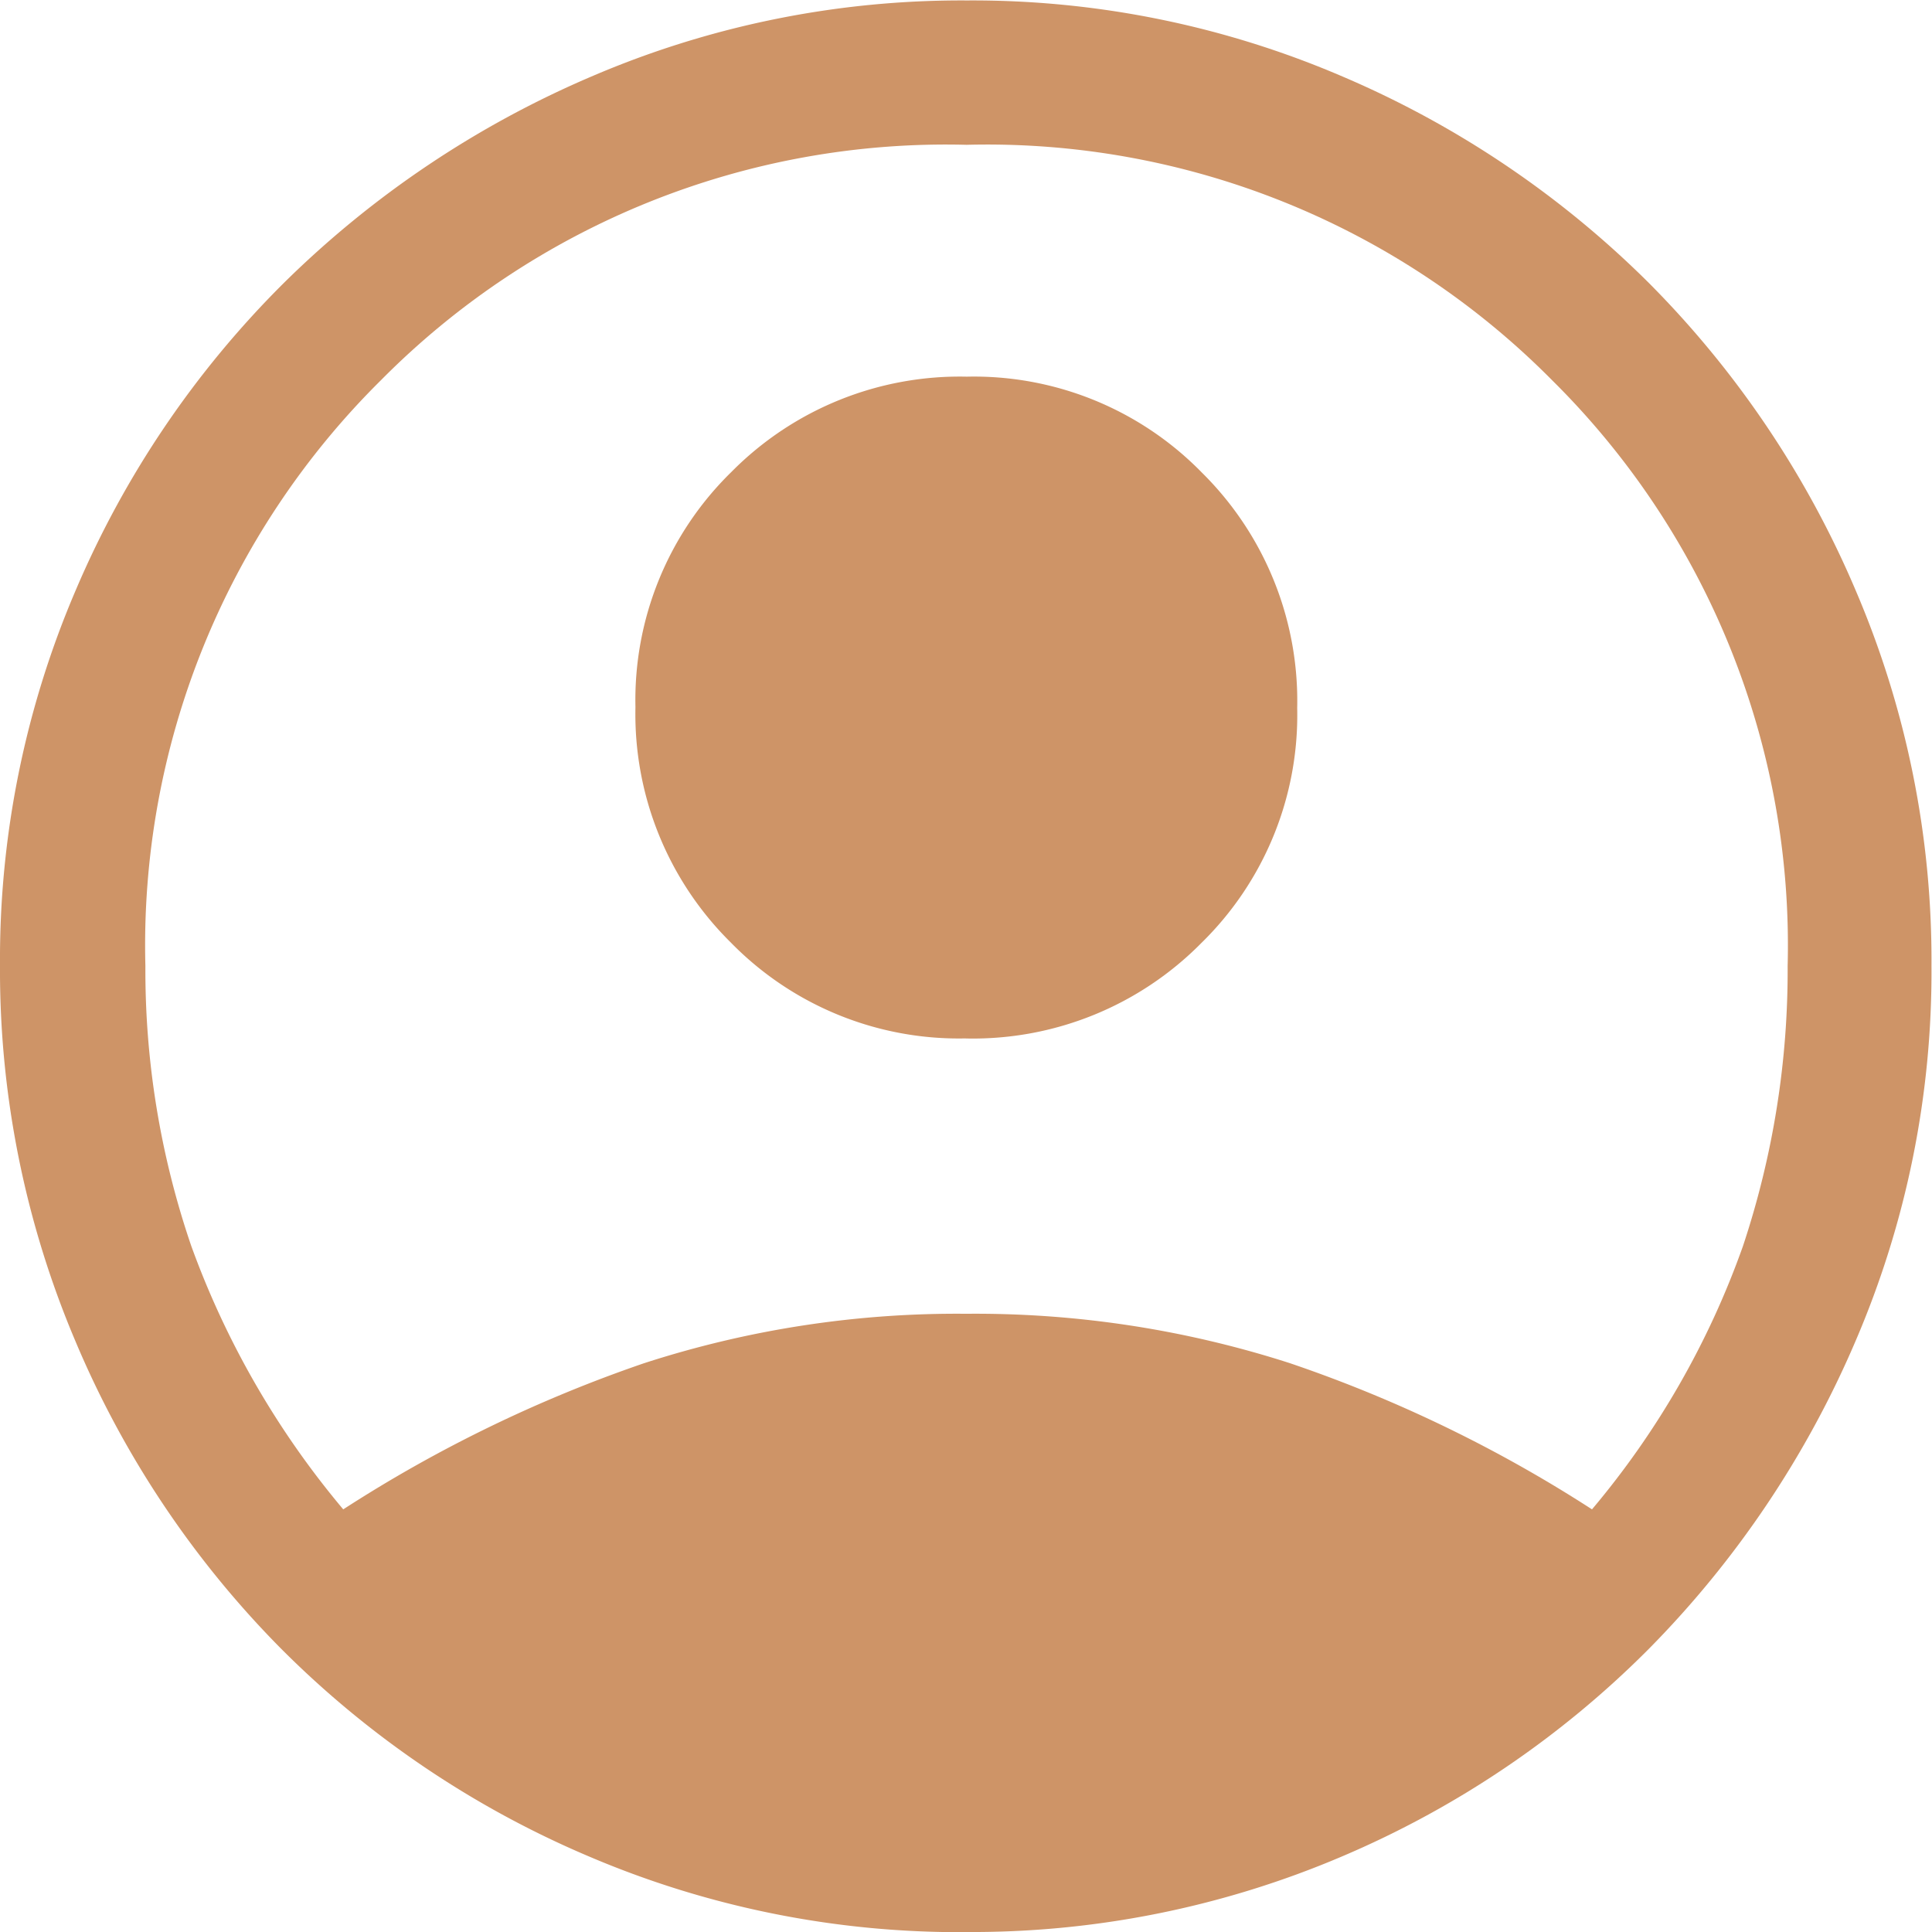
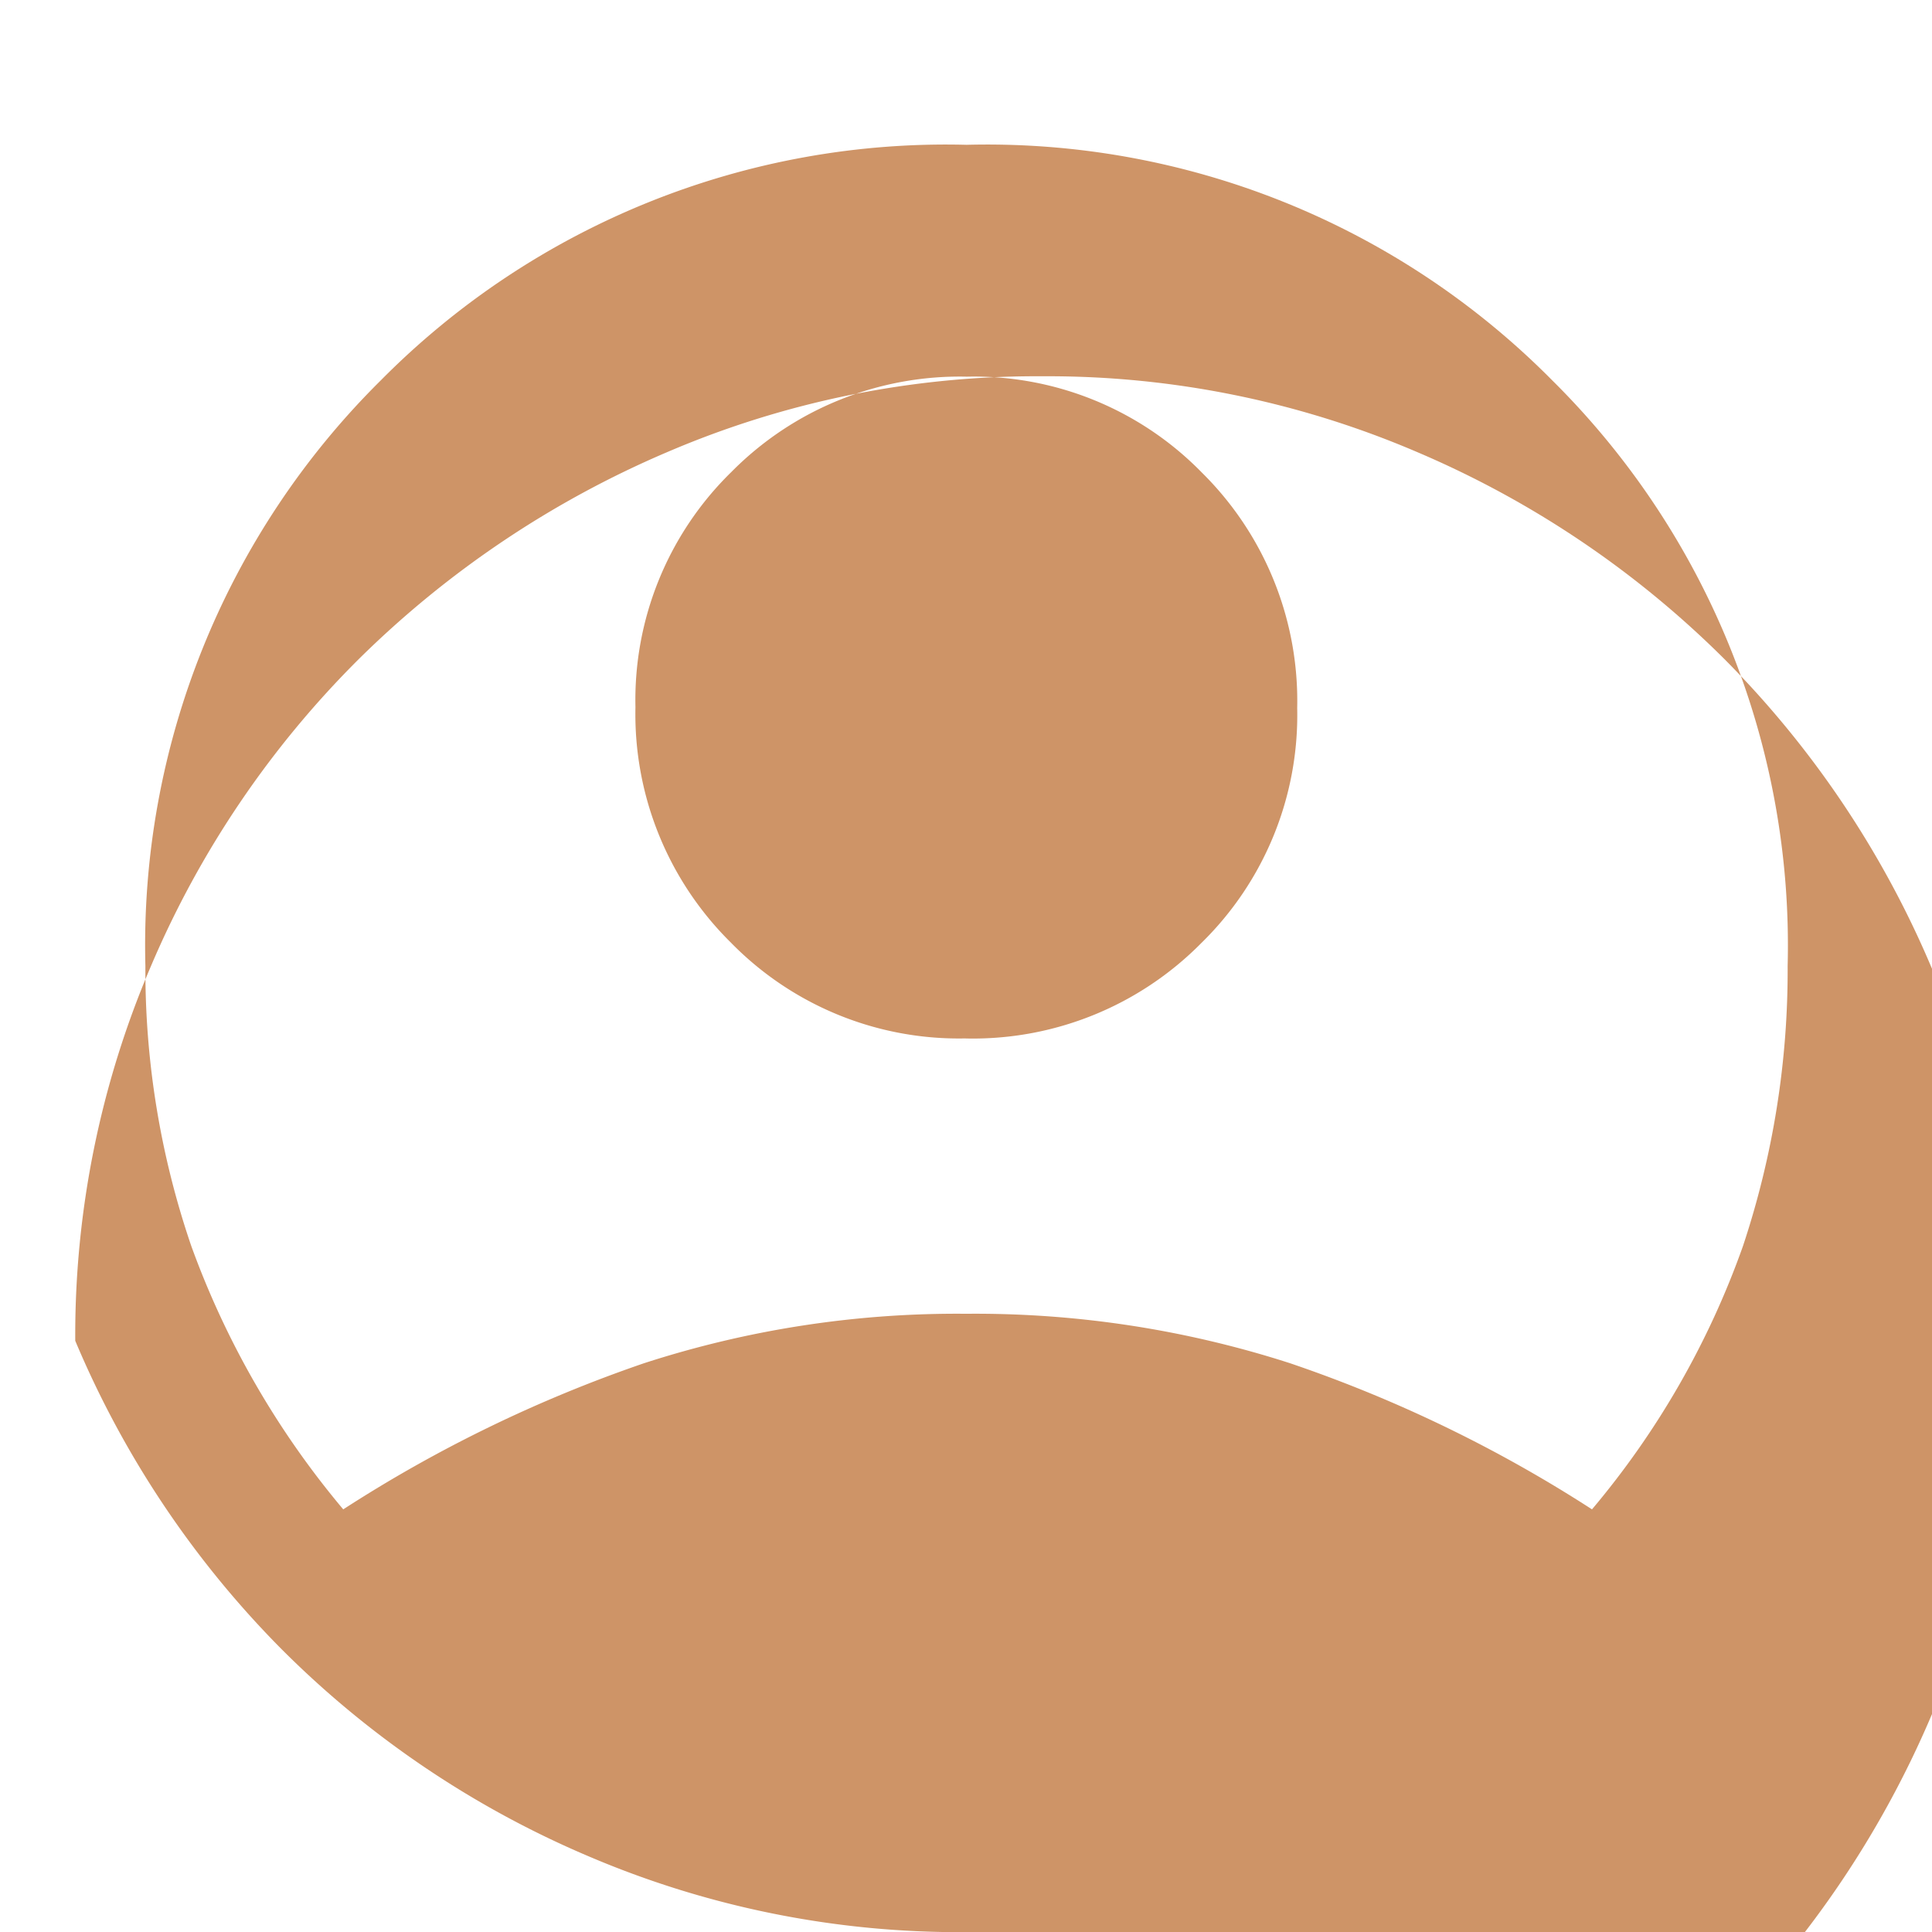
<svg xmlns="http://www.w3.org/2000/svg" width="29.832" height="29.832" viewBox="0 0 29.832 29.832">
-   <path id="account_circle_FILL1_wght400_GRAD0_opsz48" d="M85.3-856.694a21.216,21.216,0,0,1,4.643-2.256,15.654,15.654,0,0,1,4.978-.764,15.827,15.827,0,0,1,5,.764,21.067,21.067,0,0,1,4.661,2.256,13.091,13.091,0,0,0,2.331-4.065,13.477,13.477,0,0,0,.69-4.326,12.275,12.275,0,0,0-3.636-9.043,12.275,12.275,0,0,0-9.043-3.636,12.275,12.275,0,0,0-9.043,3.636,12.275,12.275,0,0,0-3.636,9.043,13.153,13.153,0,0,0,.709,4.326A13.421,13.421,0,0,0,85.3-856.694Zm9.614-7.272a4.92,4.92,0,0,1-3.629-1.48,4.955,4.955,0,0,1-1.473-3.636,4.92,4.92,0,0,1,1.48-3.629,4.955,4.955,0,0,1,3.636-1.473,4.919,4.919,0,0,1,3.629,1.48,4.954,4.954,0,0,1,1.473,3.636,4.92,4.92,0,0,1-1.48,3.629A4.955,4.955,0,0,1,94.909-863.965Zm-.008,13.8a14.572,14.572,0,0,1-5.827-1.175,14.936,14.936,0,0,1-4.744-3.207,15.016,15.016,0,0,1-3.173-4.749A14.667,14.667,0,0,1,80-865.1a14.466,14.466,0,0,1,1.175-5.8,14.925,14.925,0,0,1,3.207-4.73,15.311,15.311,0,0,1,4.749-3.188,14.466,14.466,0,0,1,5.8-1.175,14.466,14.466,0,0,1,5.8,1.175,15.083,15.083,0,0,1,4.73,3.188,15.062,15.062,0,0,1,3.188,4.736,14.5,14.5,0,0,1,1.175,5.807,14.439,14.439,0,0,1-1.175,5.8,15.32,15.32,0,0,1-3.188,4.746,14.893,14.893,0,0,1-4.741,3.207A14.573,14.573,0,0,1,94.9-850.168Z" transform="translate(-80 880)" fill="#CE9467" />
+   <path id="account_circle_FILL1_wght400_GRAD0_opsz48" d="M85.3-856.694a21.216,21.216,0,0,1,4.643-2.256,15.654,15.654,0,0,1,4.978-.764,15.827,15.827,0,0,1,5,.764,21.067,21.067,0,0,1,4.661,2.256,13.091,13.091,0,0,0,2.331-4.065,13.477,13.477,0,0,0,.69-4.326,12.275,12.275,0,0,0-3.636-9.043,12.275,12.275,0,0,0-9.043-3.636,12.275,12.275,0,0,0-9.043,3.636,12.275,12.275,0,0,0-3.636,9.043,13.153,13.153,0,0,0,.709,4.326A13.421,13.421,0,0,0,85.3-856.694Zm9.614-7.272a4.92,4.92,0,0,1-3.629-1.48,4.955,4.955,0,0,1-1.473-3.636,4.92,4.92,0,0,1,1.48-3.629,4.955,4.955,0,0,1,3.636-1.473,4.919,4.919,0,0,1,3.629,1.48,4.954,4.954,0,0,1,1.473,3.636,4.92,4.92,0,0,1-1.48,3.629A4.955,4.955,0,0,1,94.909-863.965Zm-.008,13.8a14.572,14.572,0,0,1-5.827-1.175,14.936,14.936,0,0,1-4.744-3.207,15.016,15.016,0,0,1-3.173-4.749a14.466,14.466,0,0,1,1.175-5.8,14.925,14.925,0,0,1,3.207-4.73,15.311,15.311,0,0,1,4.749-3.188,14.466,14.466,0,0,1,5.8-1.175,14.466,14.466,0,0,1,5.8,1.175,15.083,15.083,0,0,1,4.73,3.188,15.062,15.062,0,0,1,3.188,4.736,14.5,14.5,0,0,1,1.175,5.807,14.439,14.439,0,0,1-1.175,5.8,15.32,15.32,0,0,1-3.188,4.746,14.893,14.893,0,0,1-4.741,3.207A14.573,14.573,0,0,1,94.9-850.168Z" transform="translate(-80 880)" fill="#CE9467" />
</svg>